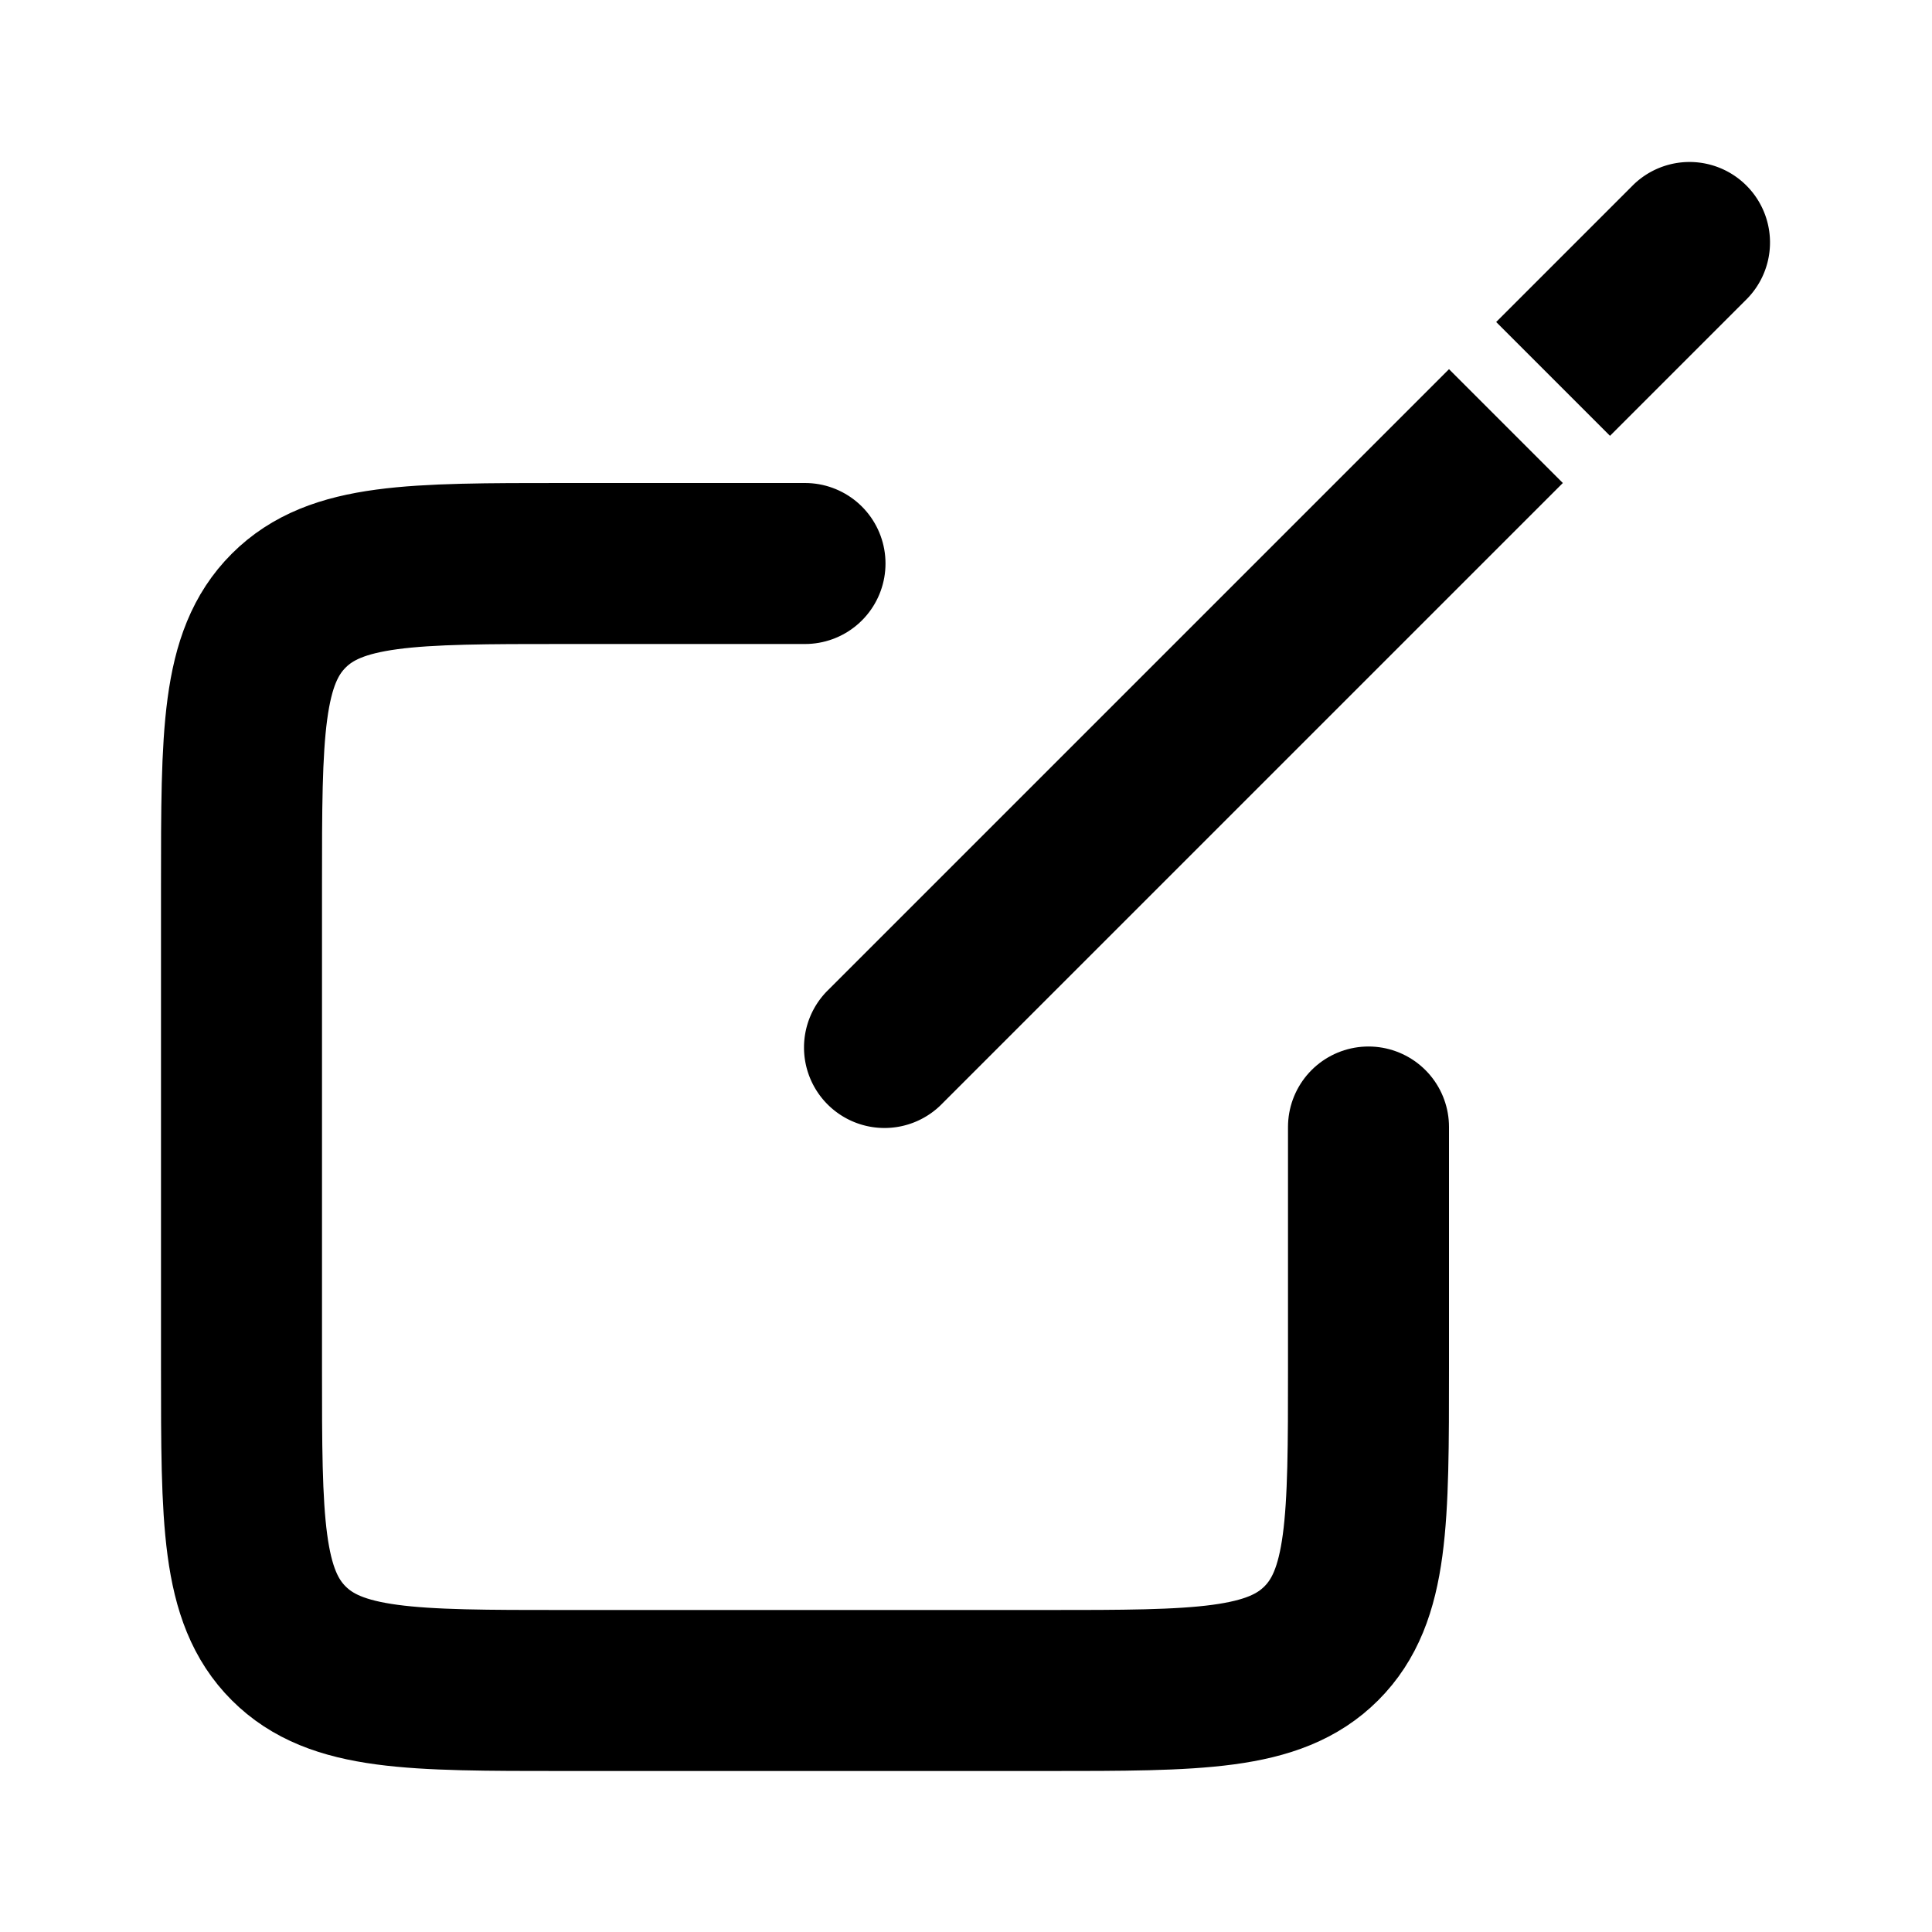
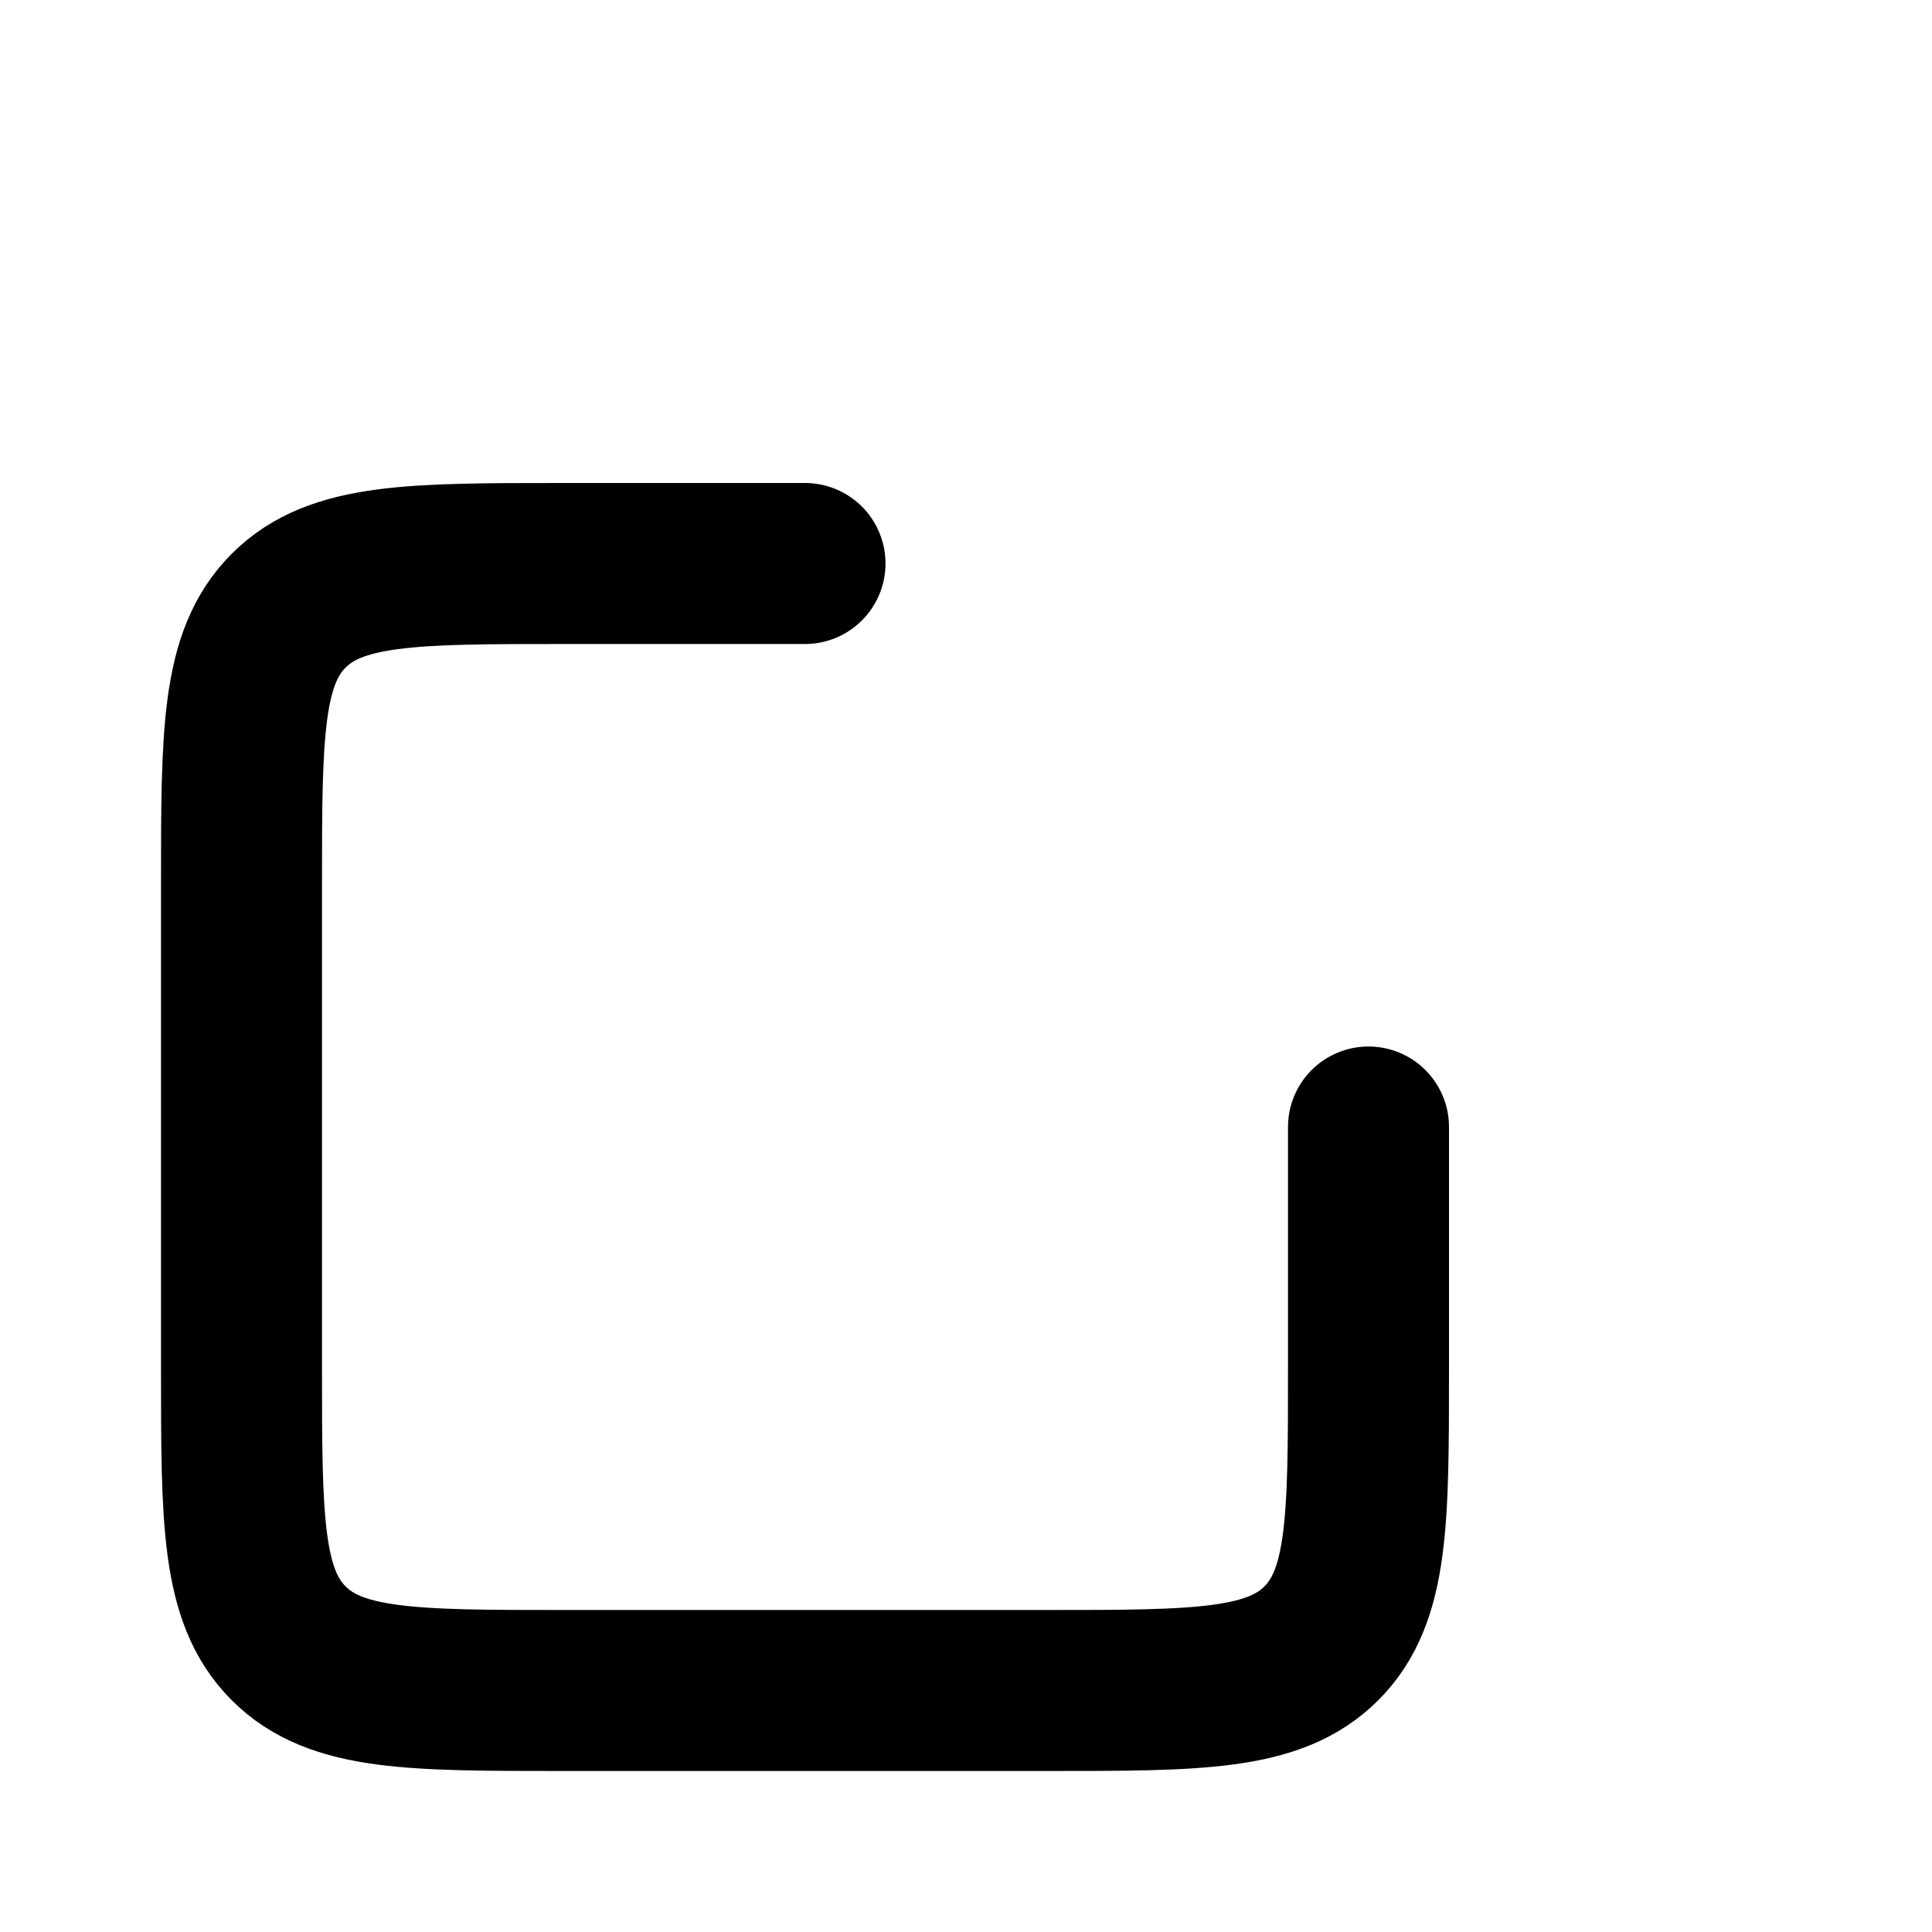
<svg xmlns="http://www.w3.org/2000/svg" width="24" height="24" fill="none">
-   <path d="M10.293 12.293a1 1 0 1 0 1.414 1.414l-1.414-1.414zm8.414-5.586L19.414 6 18 4.586l-.707.707 1.414 1.414zm.586-3.414L18.586 4 20 5.414l.707-.707-1.414-1.414zm2.414.414a1 1 0 0 0-1.414-1.414l1.414 1.414zm-10 10l7-7-1.414-1.414-7 7 1.414 1.414zm9-9l1-1-1.414-1.414-1 1 1.414 1.414z" fill="currentColor" />
  <path d="M10 7H7c-1.886 0-2.828 0-3.414.586C3 8.172 3 9.114 3 11v6c0 1.886 0 2.828.586 3.414C4.172 21 5.114 21 7 21h6c1.886 0 2.828 0 3.414-.586C17 19.828 17 18.886 17 17v-3" stroke="currentColor" stroke-width="2" stroke-linecap="round" />
</svg>